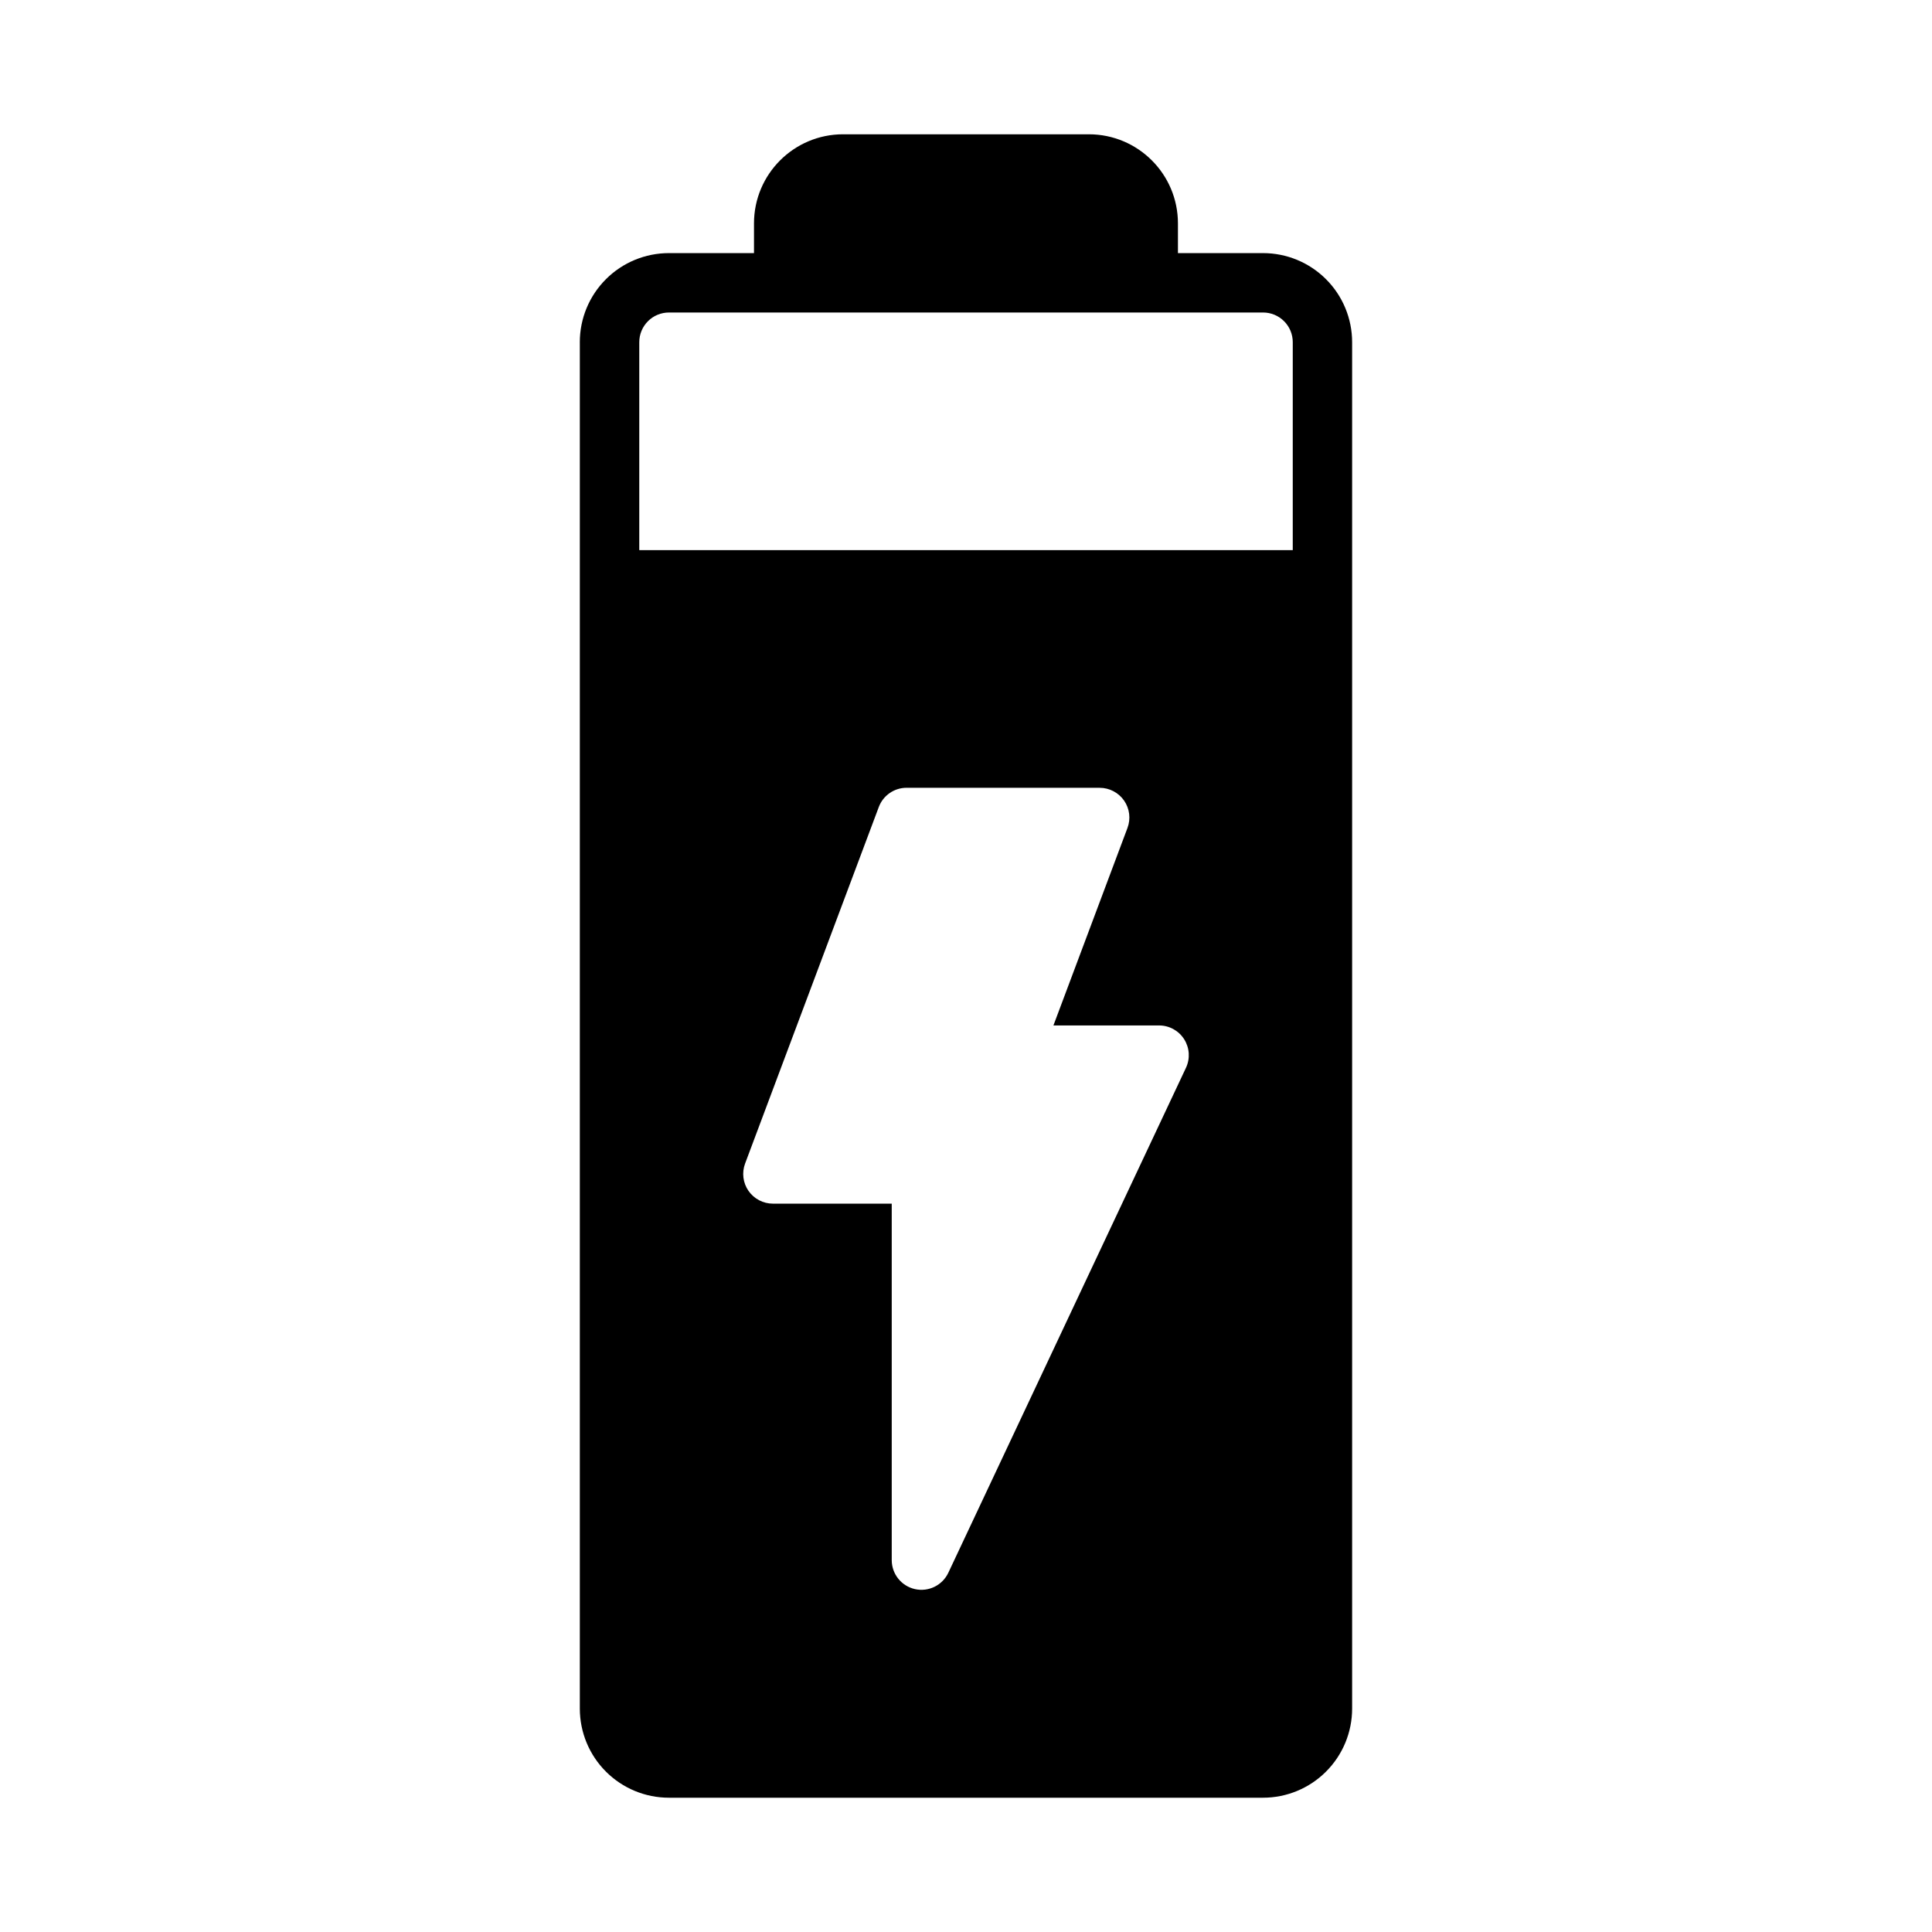
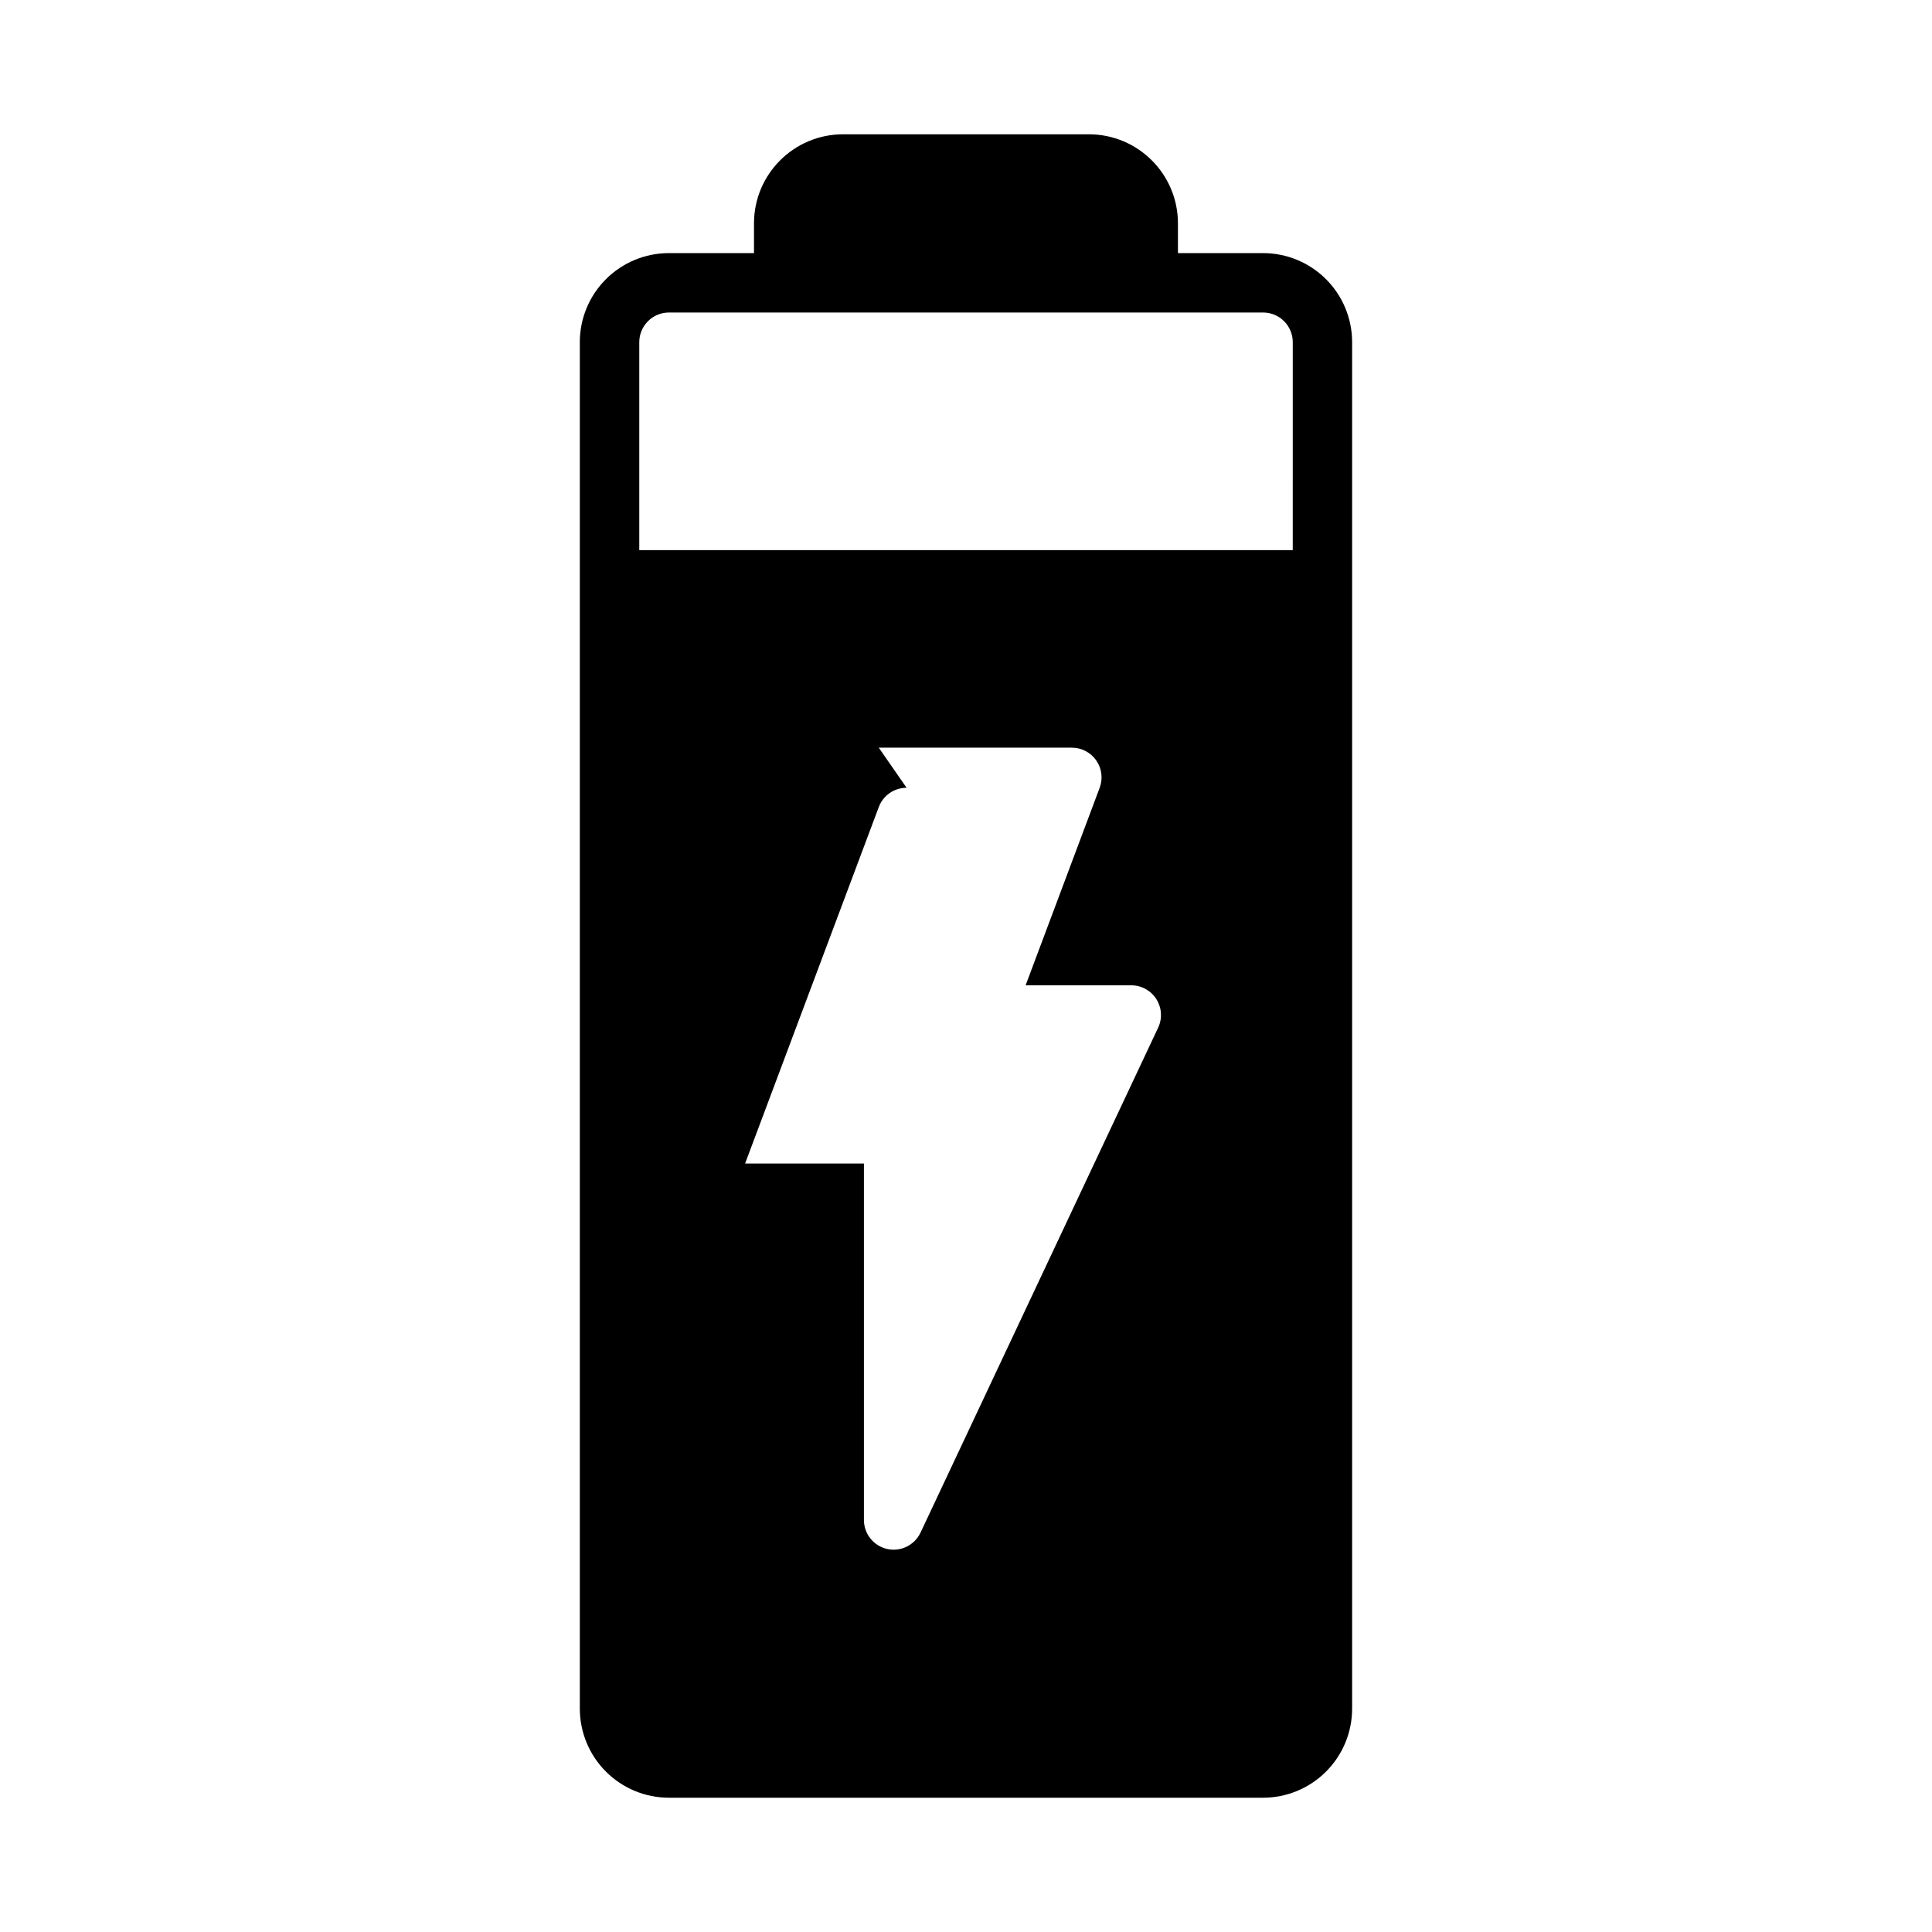
<svg xmlns="http://www.w3.org/2000/svg" fill="#000000" width="800px" height="800px" version="1.1" viewBox="144 144 512 512">
-   <path d="m297.66 234.69v362.11c0 6.266 2.488 12.273 6.918 16.695 4.426 4.434 10.43 6.918 16.695 6.918h157.44c6.266 0 12.273-2.488 16.695-6.918 4.434-4.426 6.918-10.43 6.918-16.695v-362.11c0-6.266-2.488-12.273-6.918-16.695-4.426-4.434-10.43-6.918-16.695-6.918h-22.547v-7.871c0-13.043-10.57-23.617-23.617-23.617h-65.117c-13.043 0-23.617 10.57-23.617 23.617v7.871h-22.547c-6.266 0-12.273 2.488-16.695 6.918-4.434 4.426-6.918 10.43-6.918 16.695zm86.594 118.08c-3.281 0-6.219 2.039-7.367 5.109l-35.426 94.465c-0.906 2.418-0.574 5.125 0.898 7.25 1.473 2.117 3.891 3.387 6.473 3.387h31.488v94.465c0 3.684 2.559 6.879 6.156 7.684 3.598 0.805 7.266-1 8.84-4.328l62.977-133.82c1.148-2.441 0.969-5.297-0.48-7.574-1.441-2.273-3.953-3.652-6.644-3.652h-28s19.625-52.34 19.625-52.34c0.906-2.418 0.574-5.125-0.898-7.25-1.473-2.117-3.891-3.387-6.473-3.387h-51.168zm102.34-62.977h-173.18v-55.105c0-2.086 0.828-4.094 2.305-5.566 1.473-1.48 3.481-2.305 5.566-2.305h157.44c2.086 0 4.094 0.828 5.566 2.305 1.48 1.473 2.305 3.481 2.305 5.566z" fill-rule="evenodd" />
+   <path d="m297.66 234.69v362.11c0 6.266 2.488 12.273 6.918 16.695 4.426 4.434 10.43 6.918 16.695 6.918h157.44c6.266 0 12.273-2.488 16.695-6.918 4.434-4.426 6.918-10.43 6.918-16.695v-362.11c0-6.266-2.488-12.273-6.918-16.695-4.426-4.434-10.43-6.918-16.695-6.918h-22.547v-7.871c0-13.043-10.57-23.617-23.617-23.617h-65.117c-13.043 0-23.617 10.57-23.617 23.617v7.871h-22.547c-6.266 0-12.273 2.488-16.695 6.918-4.434 4.426-6.918 10.43-6.918 16.695zm86.594 118.08c-3.281 0-6.219 2.039-7.367 5.109l-35.426 94.465h31.488v94.465c0 3.684 2.559 6.879 6.156 7.684 3.598 0.805 7.266-1 8.84-4.328l62.977-133.82c1.148-2.441 0.969-5.297-0.48-7.574-1.441-2.273-3.953-3.652-6.644-3.652h-28s19.625-52.34 19.625-52.34c0.906-2.418 0.574-5.125-0.898-7.25-1.473-2.117-3.891-3.387-6.473-3.387h-51.168zm102.34-62.977h-173.18v-55.105c0-2.086 0.828-4.094 2.305-5.566 1.473-1.48 3.481-2.305 5.566-2.305h157.44c2.086 0 4.094 0.828 5.566 2.305 1.48 1.473 2.305 3.481 2.305 5.566z" fill-rule="evenodd" />
</svg>